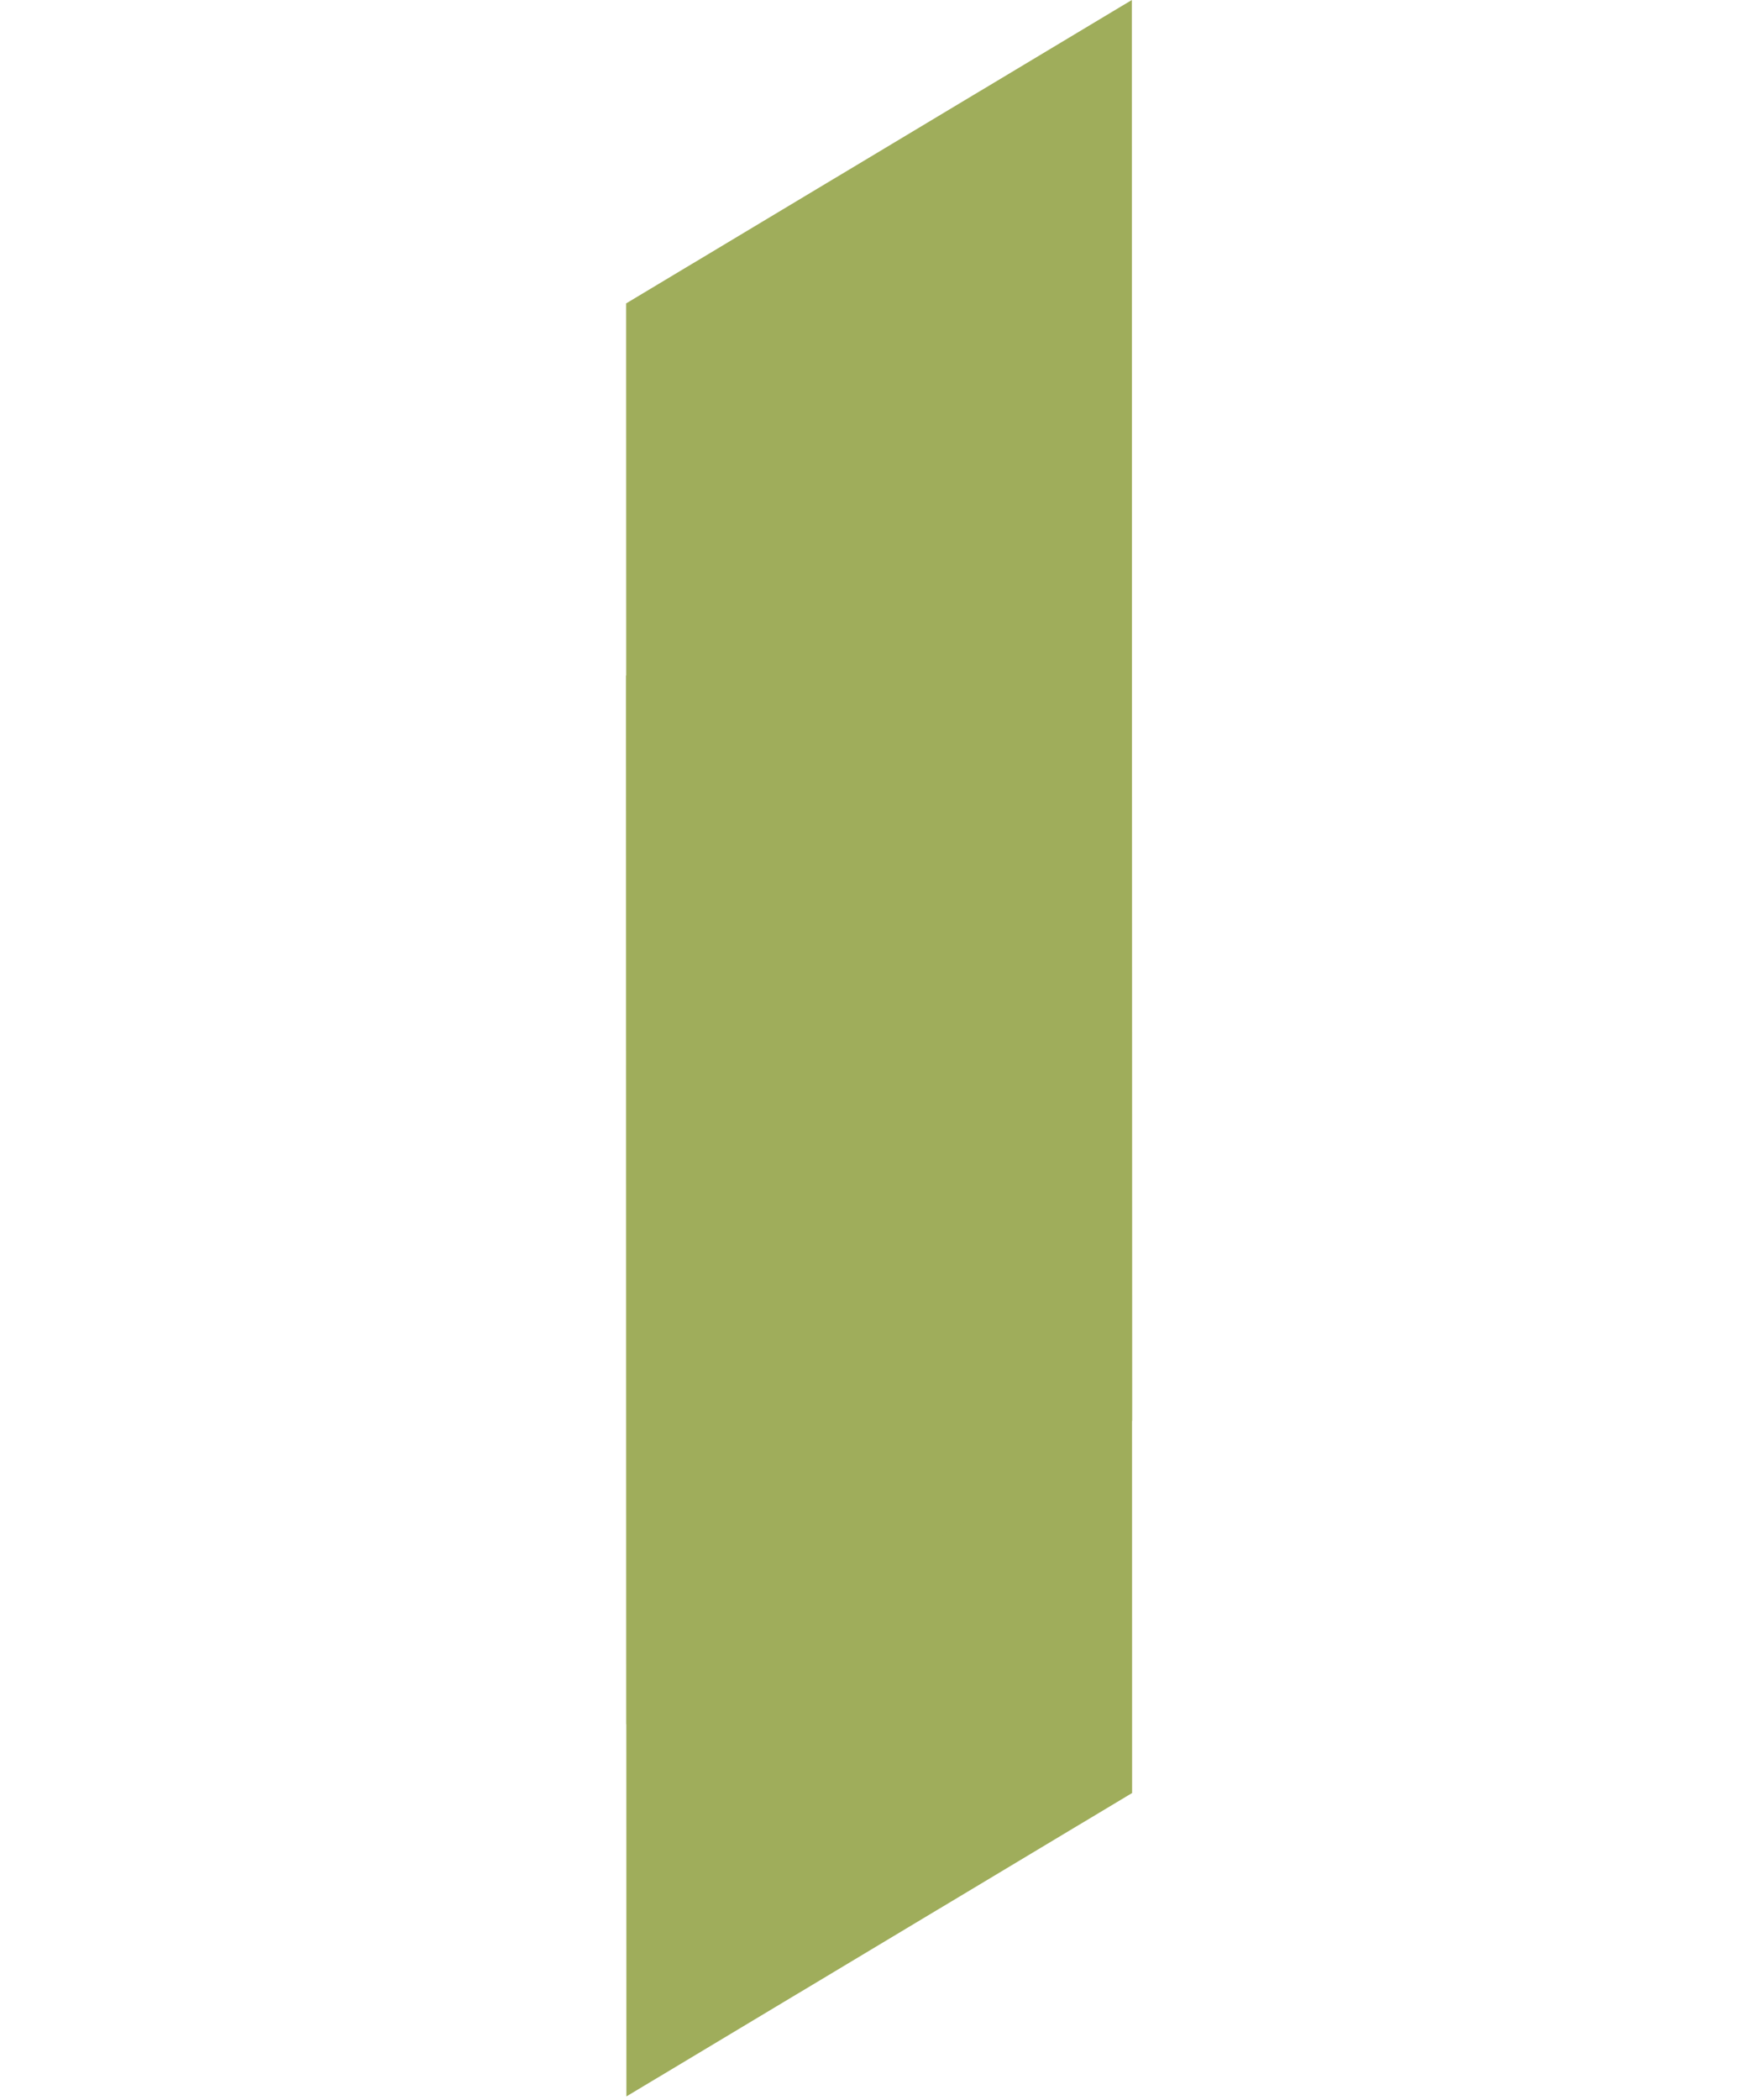
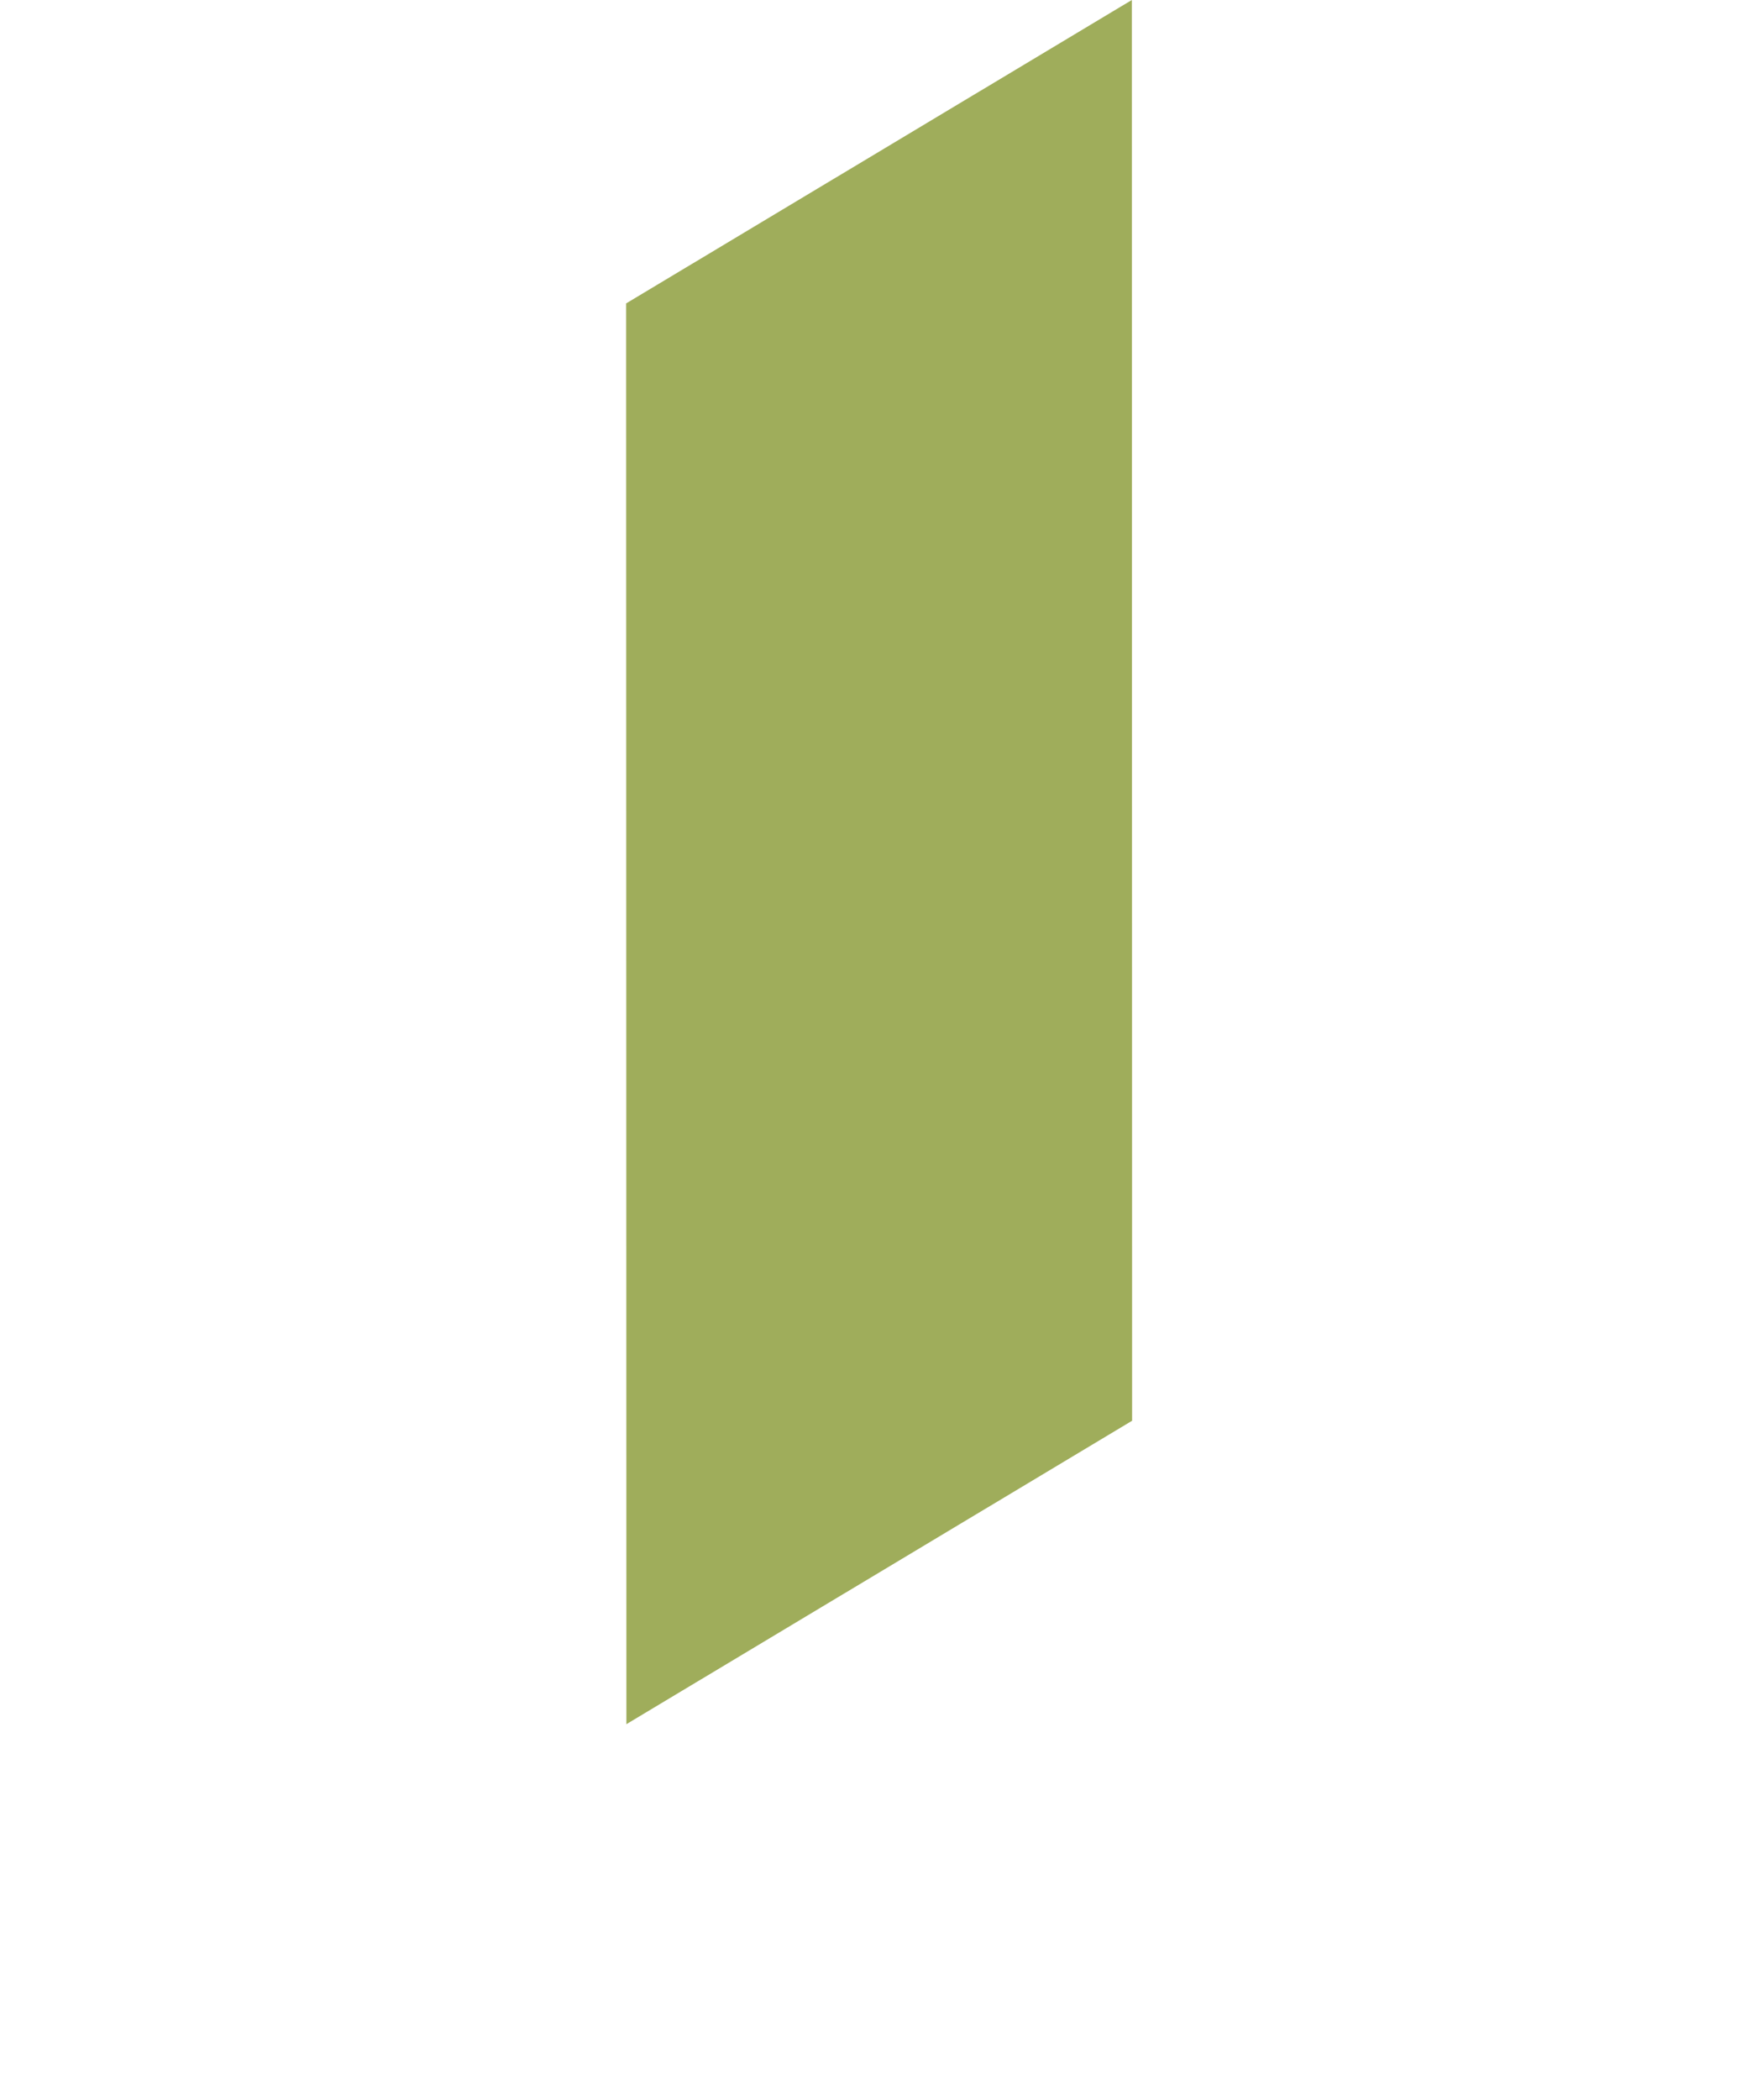
<svg xmlns="http://www.w3.org/2000/svg" width="251" height="299" viewBox="0 0 251 299" fill="none">
-   <path d="M161.232 53L161.27 255.283L89.23 298.483L89.193 96.2L161.232 53Z" fill="#9FAD5B" />
  <path d="M161.232 0L161.27 202.283L89.23 245.483L89.193 43.2L161.232 0Z" fill="#9FAD5B" />
</svg>